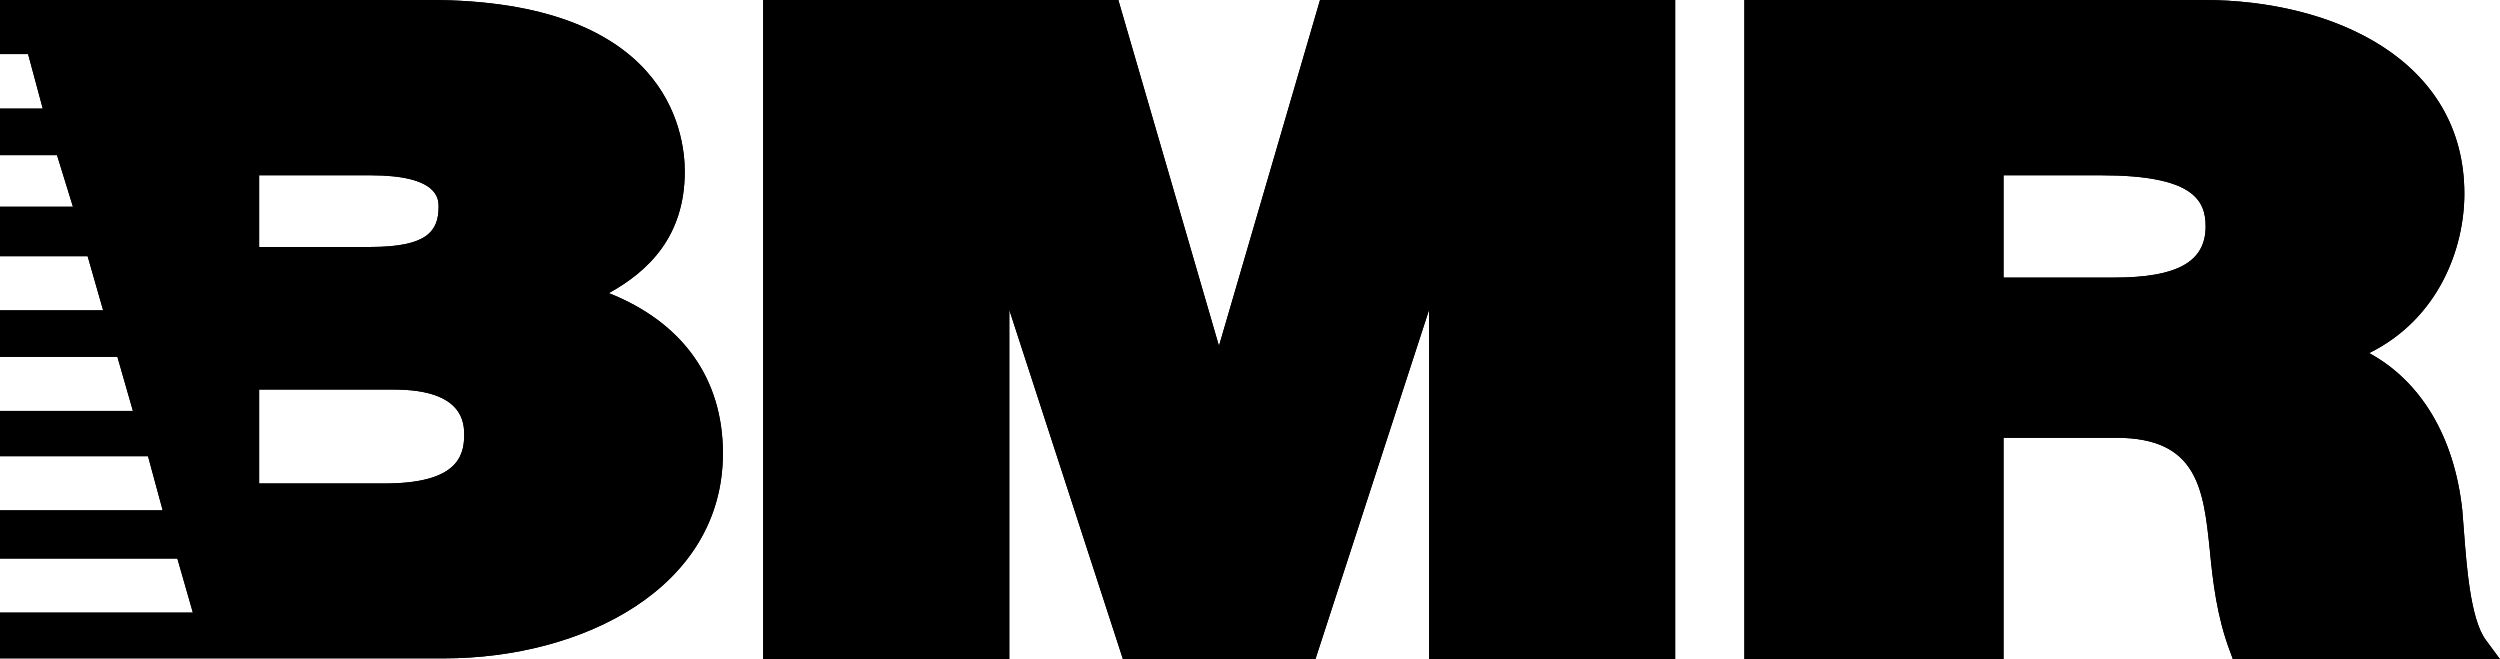
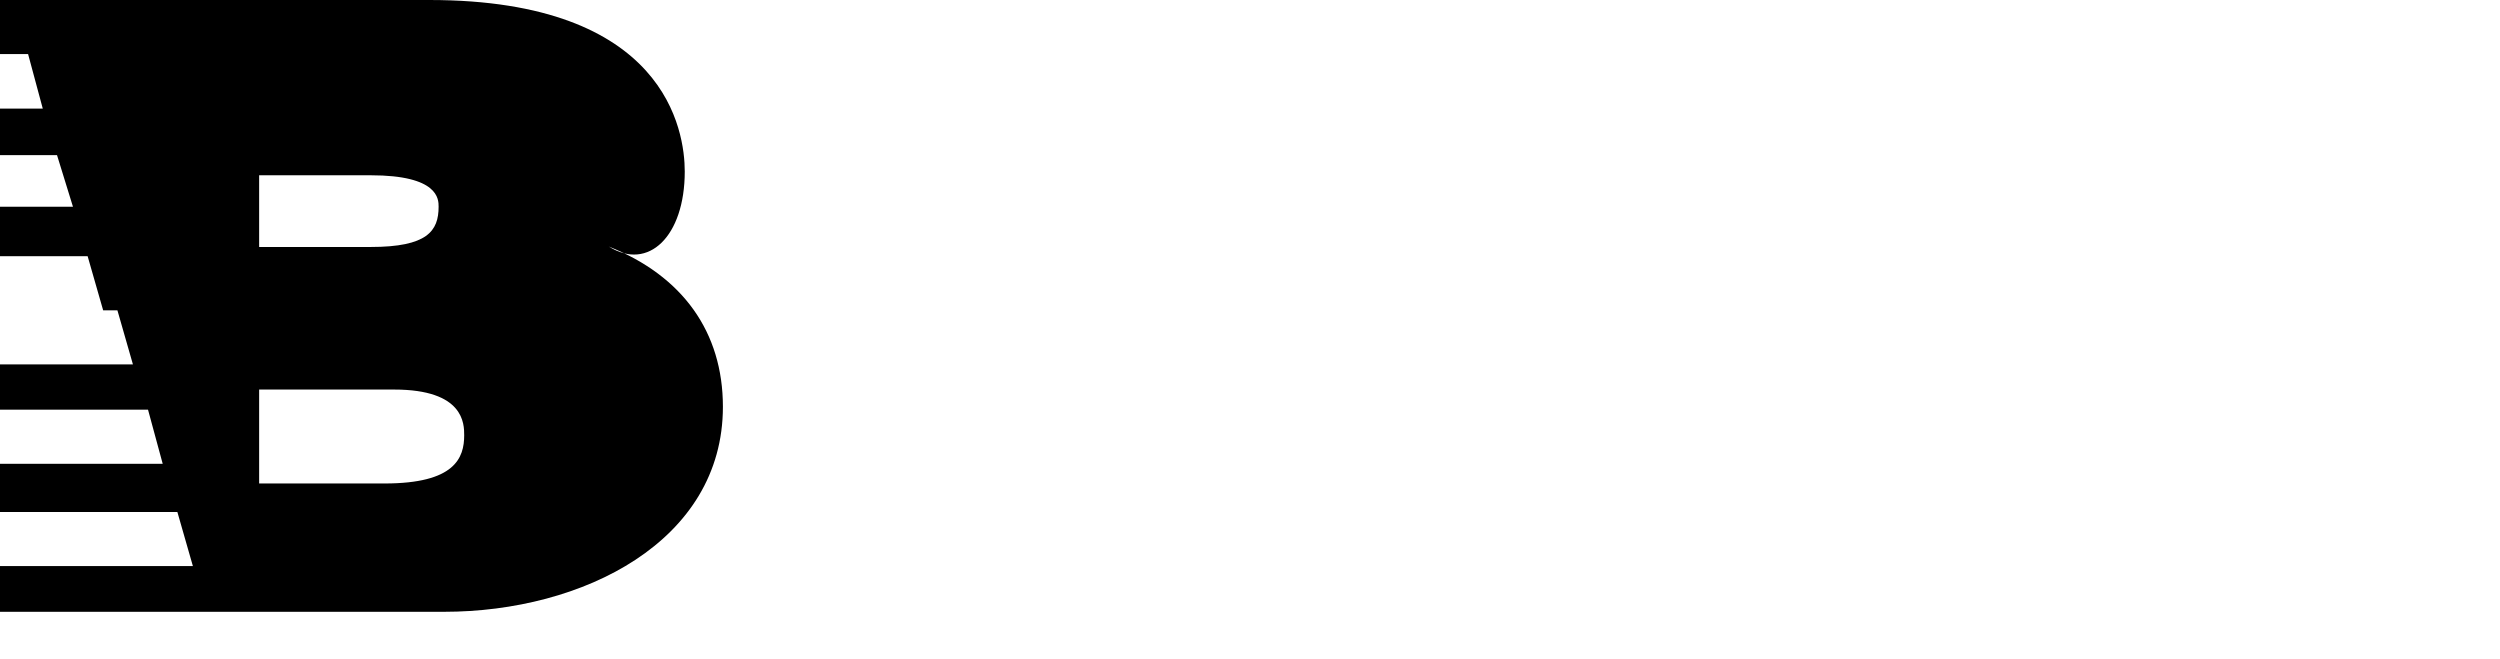
<svg xmlns="http://www.w3.org/2000/svg" version="1.1" id="Calque_1" x="0px" y="0px" viewBox="0 0 596.2 157.2" style="enable-background:new 0 0 596.2 157.2;" xml:space="preserve">
  <style type="text/css"> .st0{fill-rule:evenodd;clip-rule:evenodd;fill:#000000;} </style>
  <g>
-     <path class="st0" d="M110.7,103.8c0,5.4-2.2,11.5-19,11.5c0,0-25.1,0-29.9,0c0-4.1,0-18.3,0-22.4c4.9,0,32.2,0,32.2,0 C110.7,92.9,110.7,101.1,110.7,103.8L110.7,103.8L110.7,103.8z M104.6,49.3c0,5.8-2.7,9.6-16.2,9.6c0,0-21.9,0-26.6,0 c0-3.8,0-13.3,0-17.1c4.7,0,26.6,0,26.6,0C104.6,41.8,104.6,47.5,104.6,49.3L104.6,49.3L104.6,49.3z M163.3,40.9 c0-9.6-4.4-40.9-60.9-40.9H0v12.9c9.8,0,6.7,0,6.7,0l3.5,13c0,0,0.9,0-10.3,0v11.1c12.5,0,13.7,0,13.7,0l3.8,12.3c0,0-3.6,0-17.4,0 v11.8c15.1,0,20.9,0,20.9,0l3.7,12.9c0,0-8.3,0-24.6,0v11.1c17.5,0,28,0,28,0l3.7,12.9c0,0-13.1,0-31.8,0v10.8 c19.8,0,35.4,0,35.4,0l3.5,12.9c0,0-18.1,0-38.9,0v11.5c21.9,0,42.4,0,42.4,0l3.7,12.9c0,0-23.2,0-46.1,0v10.9h106 c33.1,0,66.5-16.8,66.5-48.9c0-17.8-9.6-31.2-27.2-38.2C154.6,64.7,163.3,56.4,163.3,40.9L163.3,40.9L163.3,40.9z" />
-     <path class="st0" d="M110.7,103.8c0,5.4-2.2,11.5-19,11.5c0,0-25.1,0-29.9,0c0-4.1,0-18.3,0-22.4c4.9,0,32.2,0,32.2,0 C110.7,92.9,110.7,101.1,110.7,103.8L110.7,103.8L110.7,103.8z M104.6,49.3c0,5.8-2.7,9.6-16.2,9.6c0,0-21.9,0-26.6,0 c0-3.8,0-13.3,0-17.1c4.7,0,26.6,0,26.6,0C104.6,41.8,104.6,47.5,104.6,49.3L104.6,49.3L104.6,49.3z M163.3,40.9 c0-9.6-4.4-40.9-60.9-40.9H0v12.9c9.8,0,6.7,0,6.7,0l3.5,13c0,0,0.9,0-10.3,0v11.1c12.5,0,13.7,0,13.7,0l3.8,12.3c0,0-3.6,0-17.4,0 v11.8c15.1,0,20.9,0,20.9,0l3.7,12.9c0,0-8.3,0-24.6,0v11.1c17.5,0,28,0,28,0l3.7,12.9c0,0-13.1,0-31.8,0v10.8 c19.8,0,35.4,0,35.4,0l3.5,12.9c0,0-18.1,0-38.9,0v11.5c21.9,0,42.4,0,42.4,0l3.7,12.9c0,0-23.2,0-46.1,0v10.9h106 c33.1,0,66.5-16.8,66.5-48.9c0-17.8-9.6-31.2-27.2-38.2C154.6,64.7,163.3,56.4,163.3,40.9L163.3,40.9L163.3,40.9z" />
-     <path class="st0" d="M290.7,82.5c-4.1-14.1-24-82.5-24-82.5h-84.7v157.2h58.7c0,0,0-60.4,0-83.3c7.2,22.2,27.1,83.3,27.1,83.3 l45.9,0c0,0,19.9-61.1,27.1-83.3c0,22.9,0,83.3,0,83.3l58.7,0V0h-84.7C314.8,0,294.8,68.4,290.7,82.5L290.7,82.5L290.7,82.5z" />
-     <path class="st0" d="M290.7,82.5c-4.1-14.1-24-82.5-24-82.5h-84.7v157.2h58.7c0,0,0-60.4,0-83.3c7.2,22.2,27.1,83.3,27.1,83.3 l45.9,0c0,0,19.9-61.1,27.1-83.3c0,22.9,0,83.3,0,83.3l58.7,0V0h-84.7C314.8,0,294.8,68.4,290.7,82.5L290.7,82.5L290.7,82.5z" />
-     <path class="st0" d="M477.8,41.8c4.6,0,23.3,0,23.3,0C523,41.8,526,47.7,526,54c0,8.4-6.7,12.2-21.8,12.2c0,0-21.7,0-26.4,0 C477.8,61.9,477.8,46.1,477.8,41.8L477.8,41.8L477.8,41.8z M592.8,152.6c-3.7-5-4.6-18.1-5.2-25.9l-0.4-5.1 c-1.9-17.5-9.9-30.7-22.2-37.4c16.6-8.2,22.7-25,22.7-38c0-31.9-31.2-46.2-62.2-46.2H416v157.2h61.8c0,0,0-47.6,0-52.8 c4.7,0,26.9,0,26.9,0c19.5,0,20.8,12.4,22.3,26.8c0.7,7.4,1.7,15.9,4.8,24.1l0.7,1.9h63.7L592.8,152.6L592.8,152.6z" />
-     <path class="st0" d="M477.8,41.8c4.6,0,23.3,0,23.3,0C523,41.8,526,47.7,526,54c0,8.4-6.7,12.2-21.8,12.2c0,0-21.7,0-26.4,0 C477.8,61.9,477.8,46.1,477.8,41.8L477.8,41.8L477.8,41.8z M592.8,152.6c-3.7-5-4.6-18.1-5.2-25.9l-0.4-5.1 c-1.9-17.5-9.9-30.7-22.2-37.4c16.6-8.2,22.7-25,22.7-38c0-31.9-31.2-46.2-62.2-46.2H416v157.2h61.8c0,0,0-47.6,0-52.8 c4.7,0,26.9,0,26.9,0c19.5,0,20.8,12.4,22.3,26.8c0.7,7.4,1.7,15.9,4.8,24.1l0.7,1.9h63.7L592.8,152.6L592.8,152.6z" />
+     <path class="st0" d="M110.7,103.8c0,5.4-2.2,11.5-19,11.5c0,0-25.1,0-29.9,0c0-4.1,0-18.3,0-22.4c4.9,0,32.2,0,32.2,0 C110.7,92.9,110.7,101.1,110.7,103.8L110.7,103.8L110.7,103.8z M104.6,49.3c0,5.8-2.7,9.6-16.2,9.6c0,0-21.9,0-26.6,0 c0-3.8,0-13.3,0-17.1c4.7,0,26.6,0,26.6,0C104.6,41.8,104.6,47.5,104.6,49.3L104.6,49.3L104.6,49.3z M163.3,40.9 c0-9.6-4.4-40.9-60.9-40.9H0v12.9c9.8,0,6.7,0,6.7,0l3.5,13c0,0,0.9,0-10.3,0v11.1c12.5,0,13.7,0,13.7,0l3.8,12.3c0,0-3.6,0-17.4,0 v11.8c15.1,0,20.9,0,20.9,0l3.7,12.9c0,0-8.3,0-24.6,0c17.5,0,28,0,28,0l3.7,12.9c0,0-13.1,0-31.8,0v10.8 c19.8,0,35.4,0,35.4,0l3.5,12.9c0,0-18.1,0-38.9,0v11.5c21.9,0,42.4,0,42.4,0l3.7,12.9c0,0-23.2,0-46.1,0v10.9h106 c33.1,0,66.5-16.8,66.5-48.9c0-17.8-9.6-31.2-27.2-38.2C154.6,64.7,163.3,56.4,163.3,40.9L163.3,40.9L163.3,40.9z" />
  </g>
</svg>